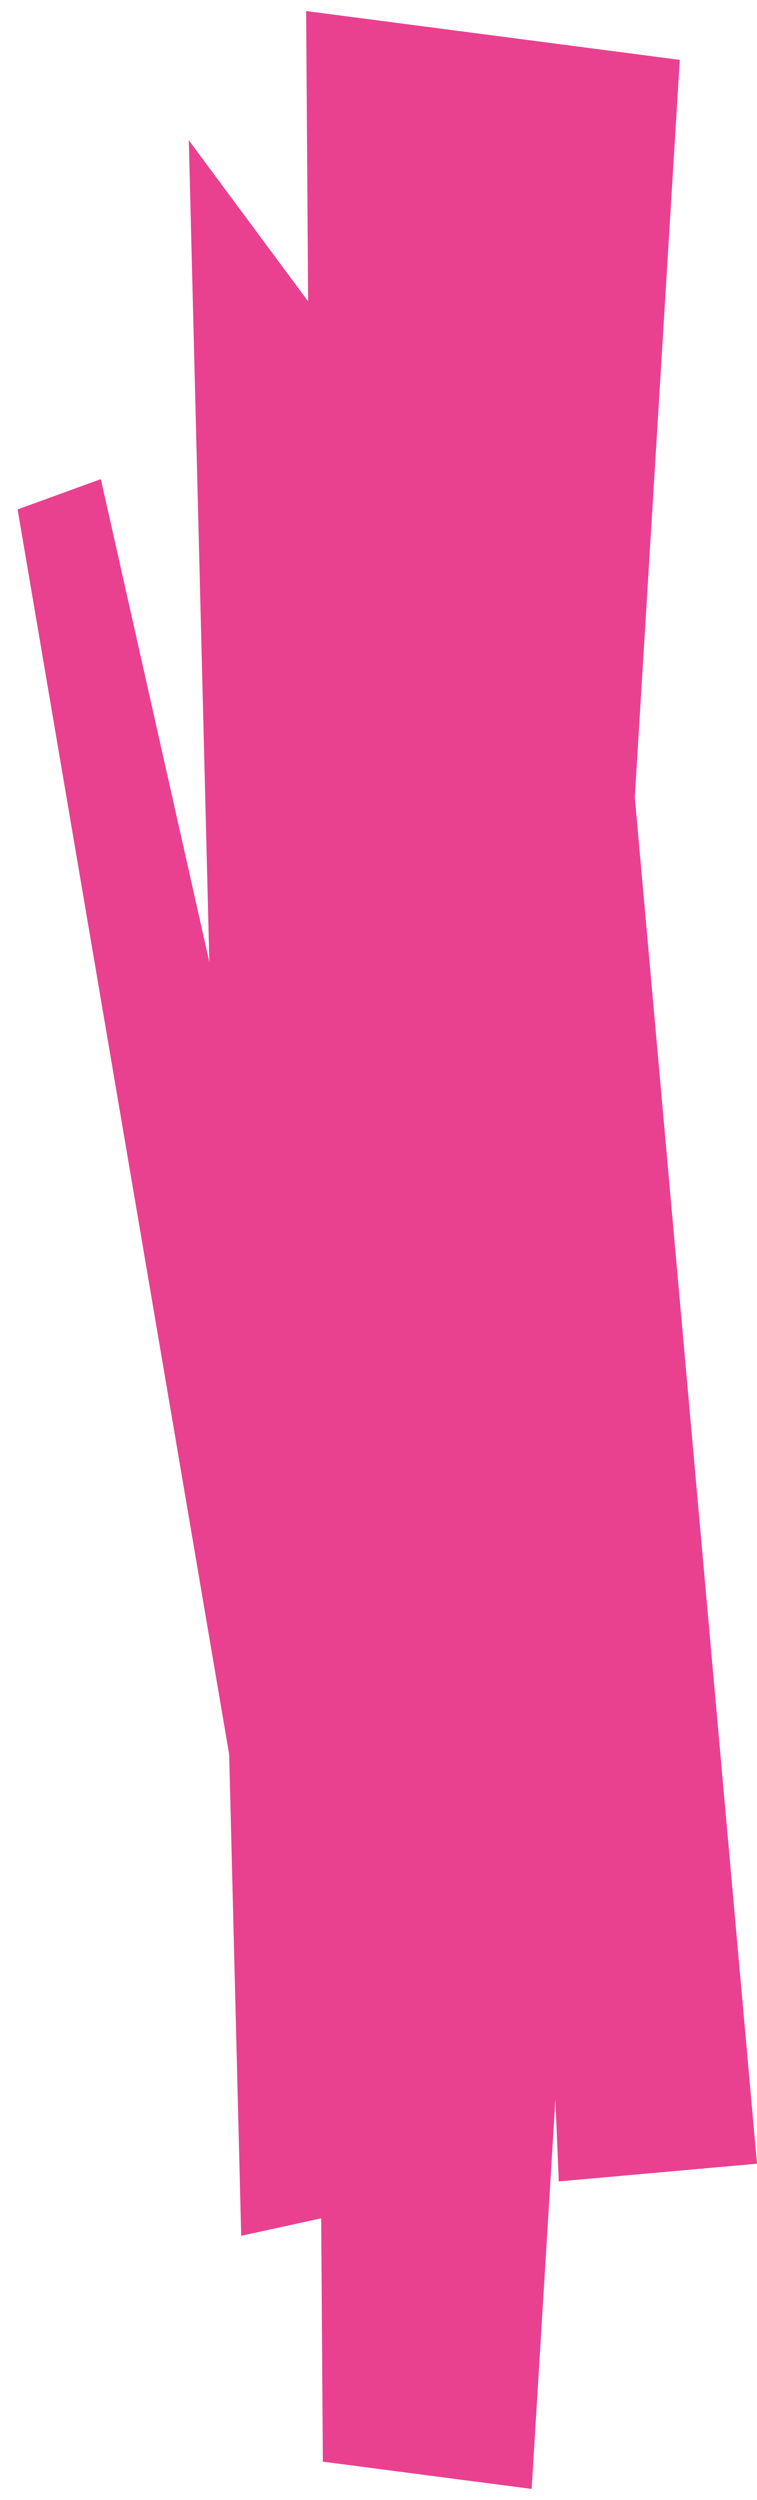
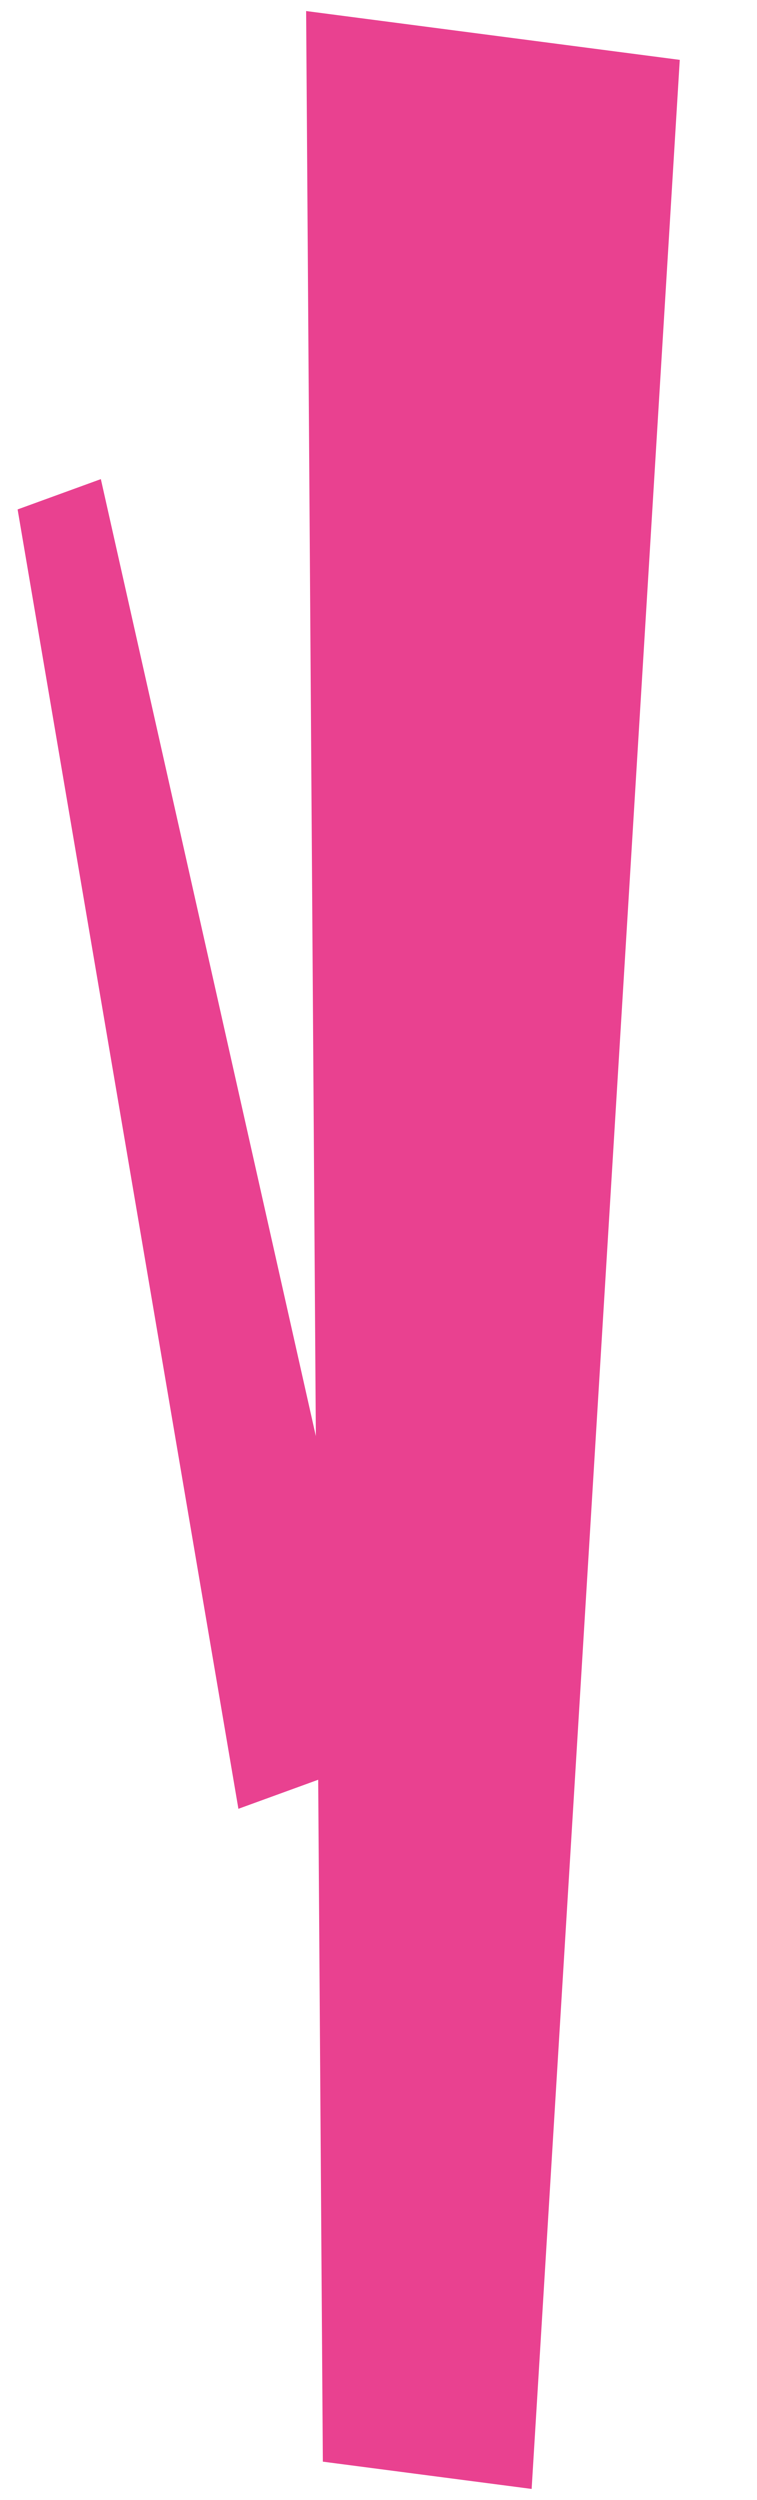
<svg xmlns="http://www.w3.org/2000/svg" width="40" height="132" viewBox="0 0 40 132" fill="none">
  <path d="M17.059 129.976L16.176 0.583L35.919 3.161L28.092 131.416L17.059 129.976Z" fill="#E94190" />
-   <path d="M31.316 17.198L40 114.244L29.526 115.179L25.463 17.72L31.316 17.198Z" fill="#E94190" />
  <path d="M5.329 25.297L20.47 92.64L12.597 95.505L0.93 26.898L5.329 25.297Z" fill="#E94190" />
-   <path d="M19.595 116.557L26.883 30.216L9.976 7.405L12.745 118.05L19.595 116.557Z" fill="#E94190" />
</svg>